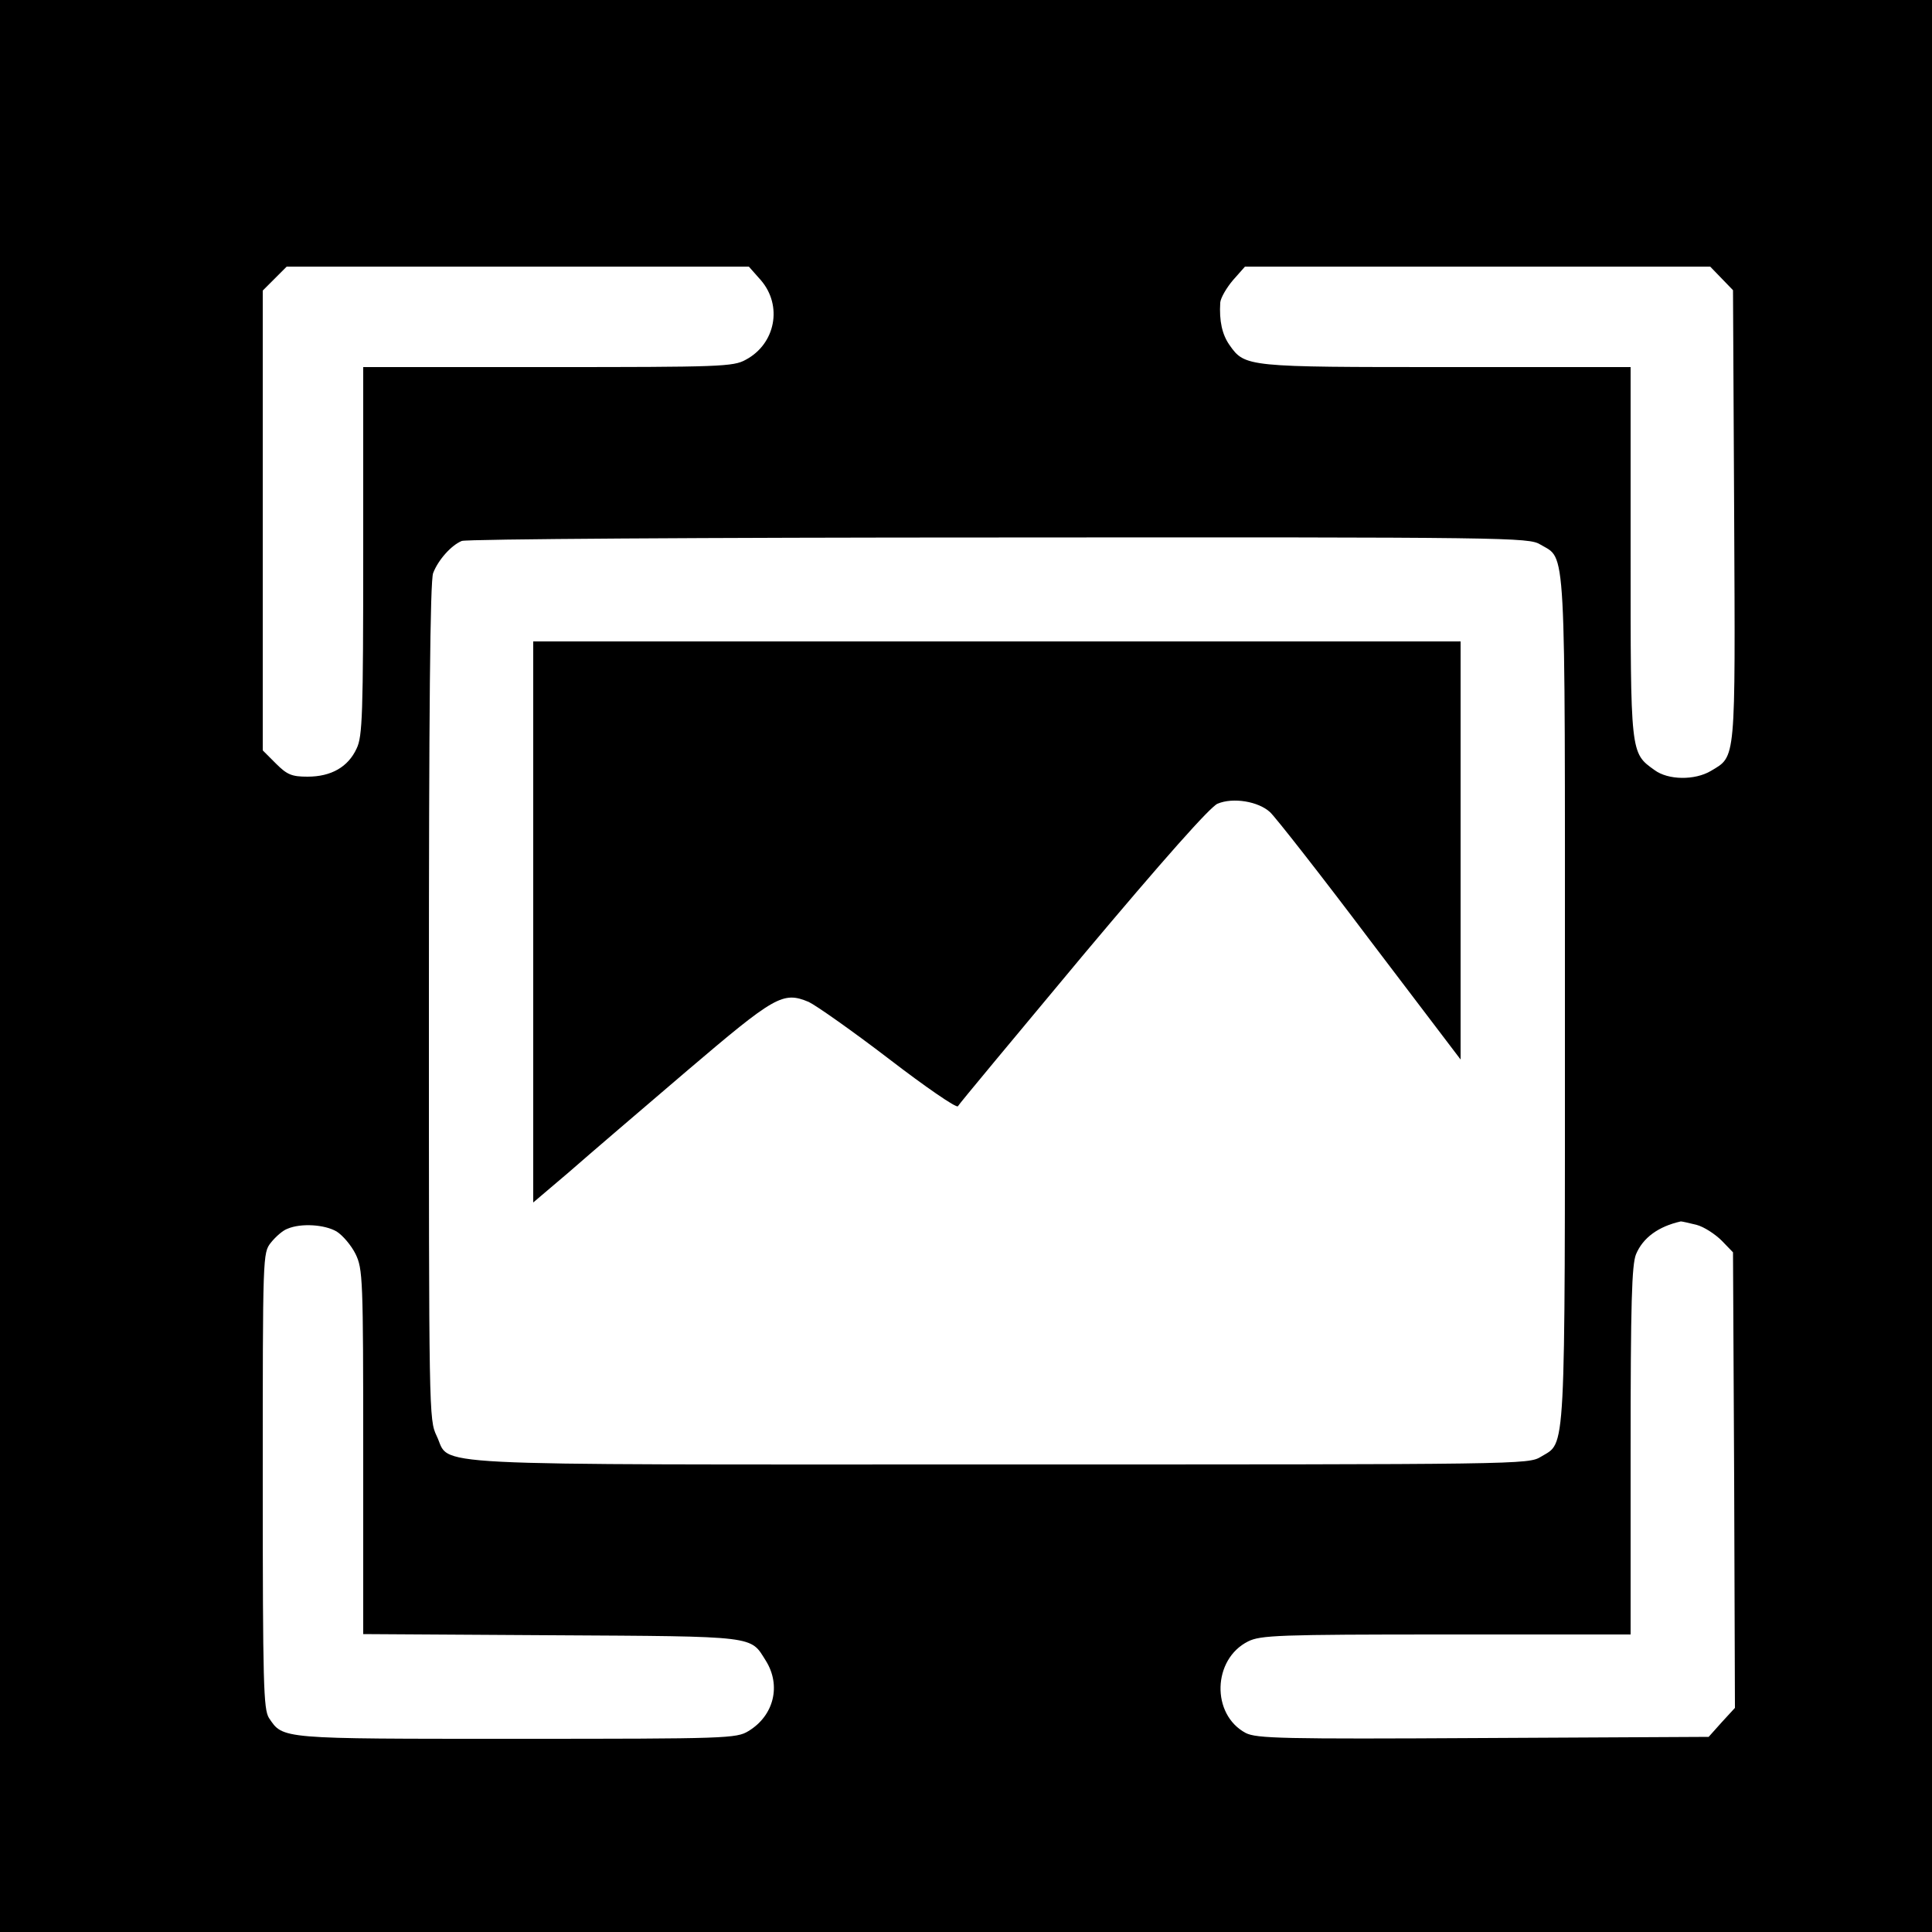
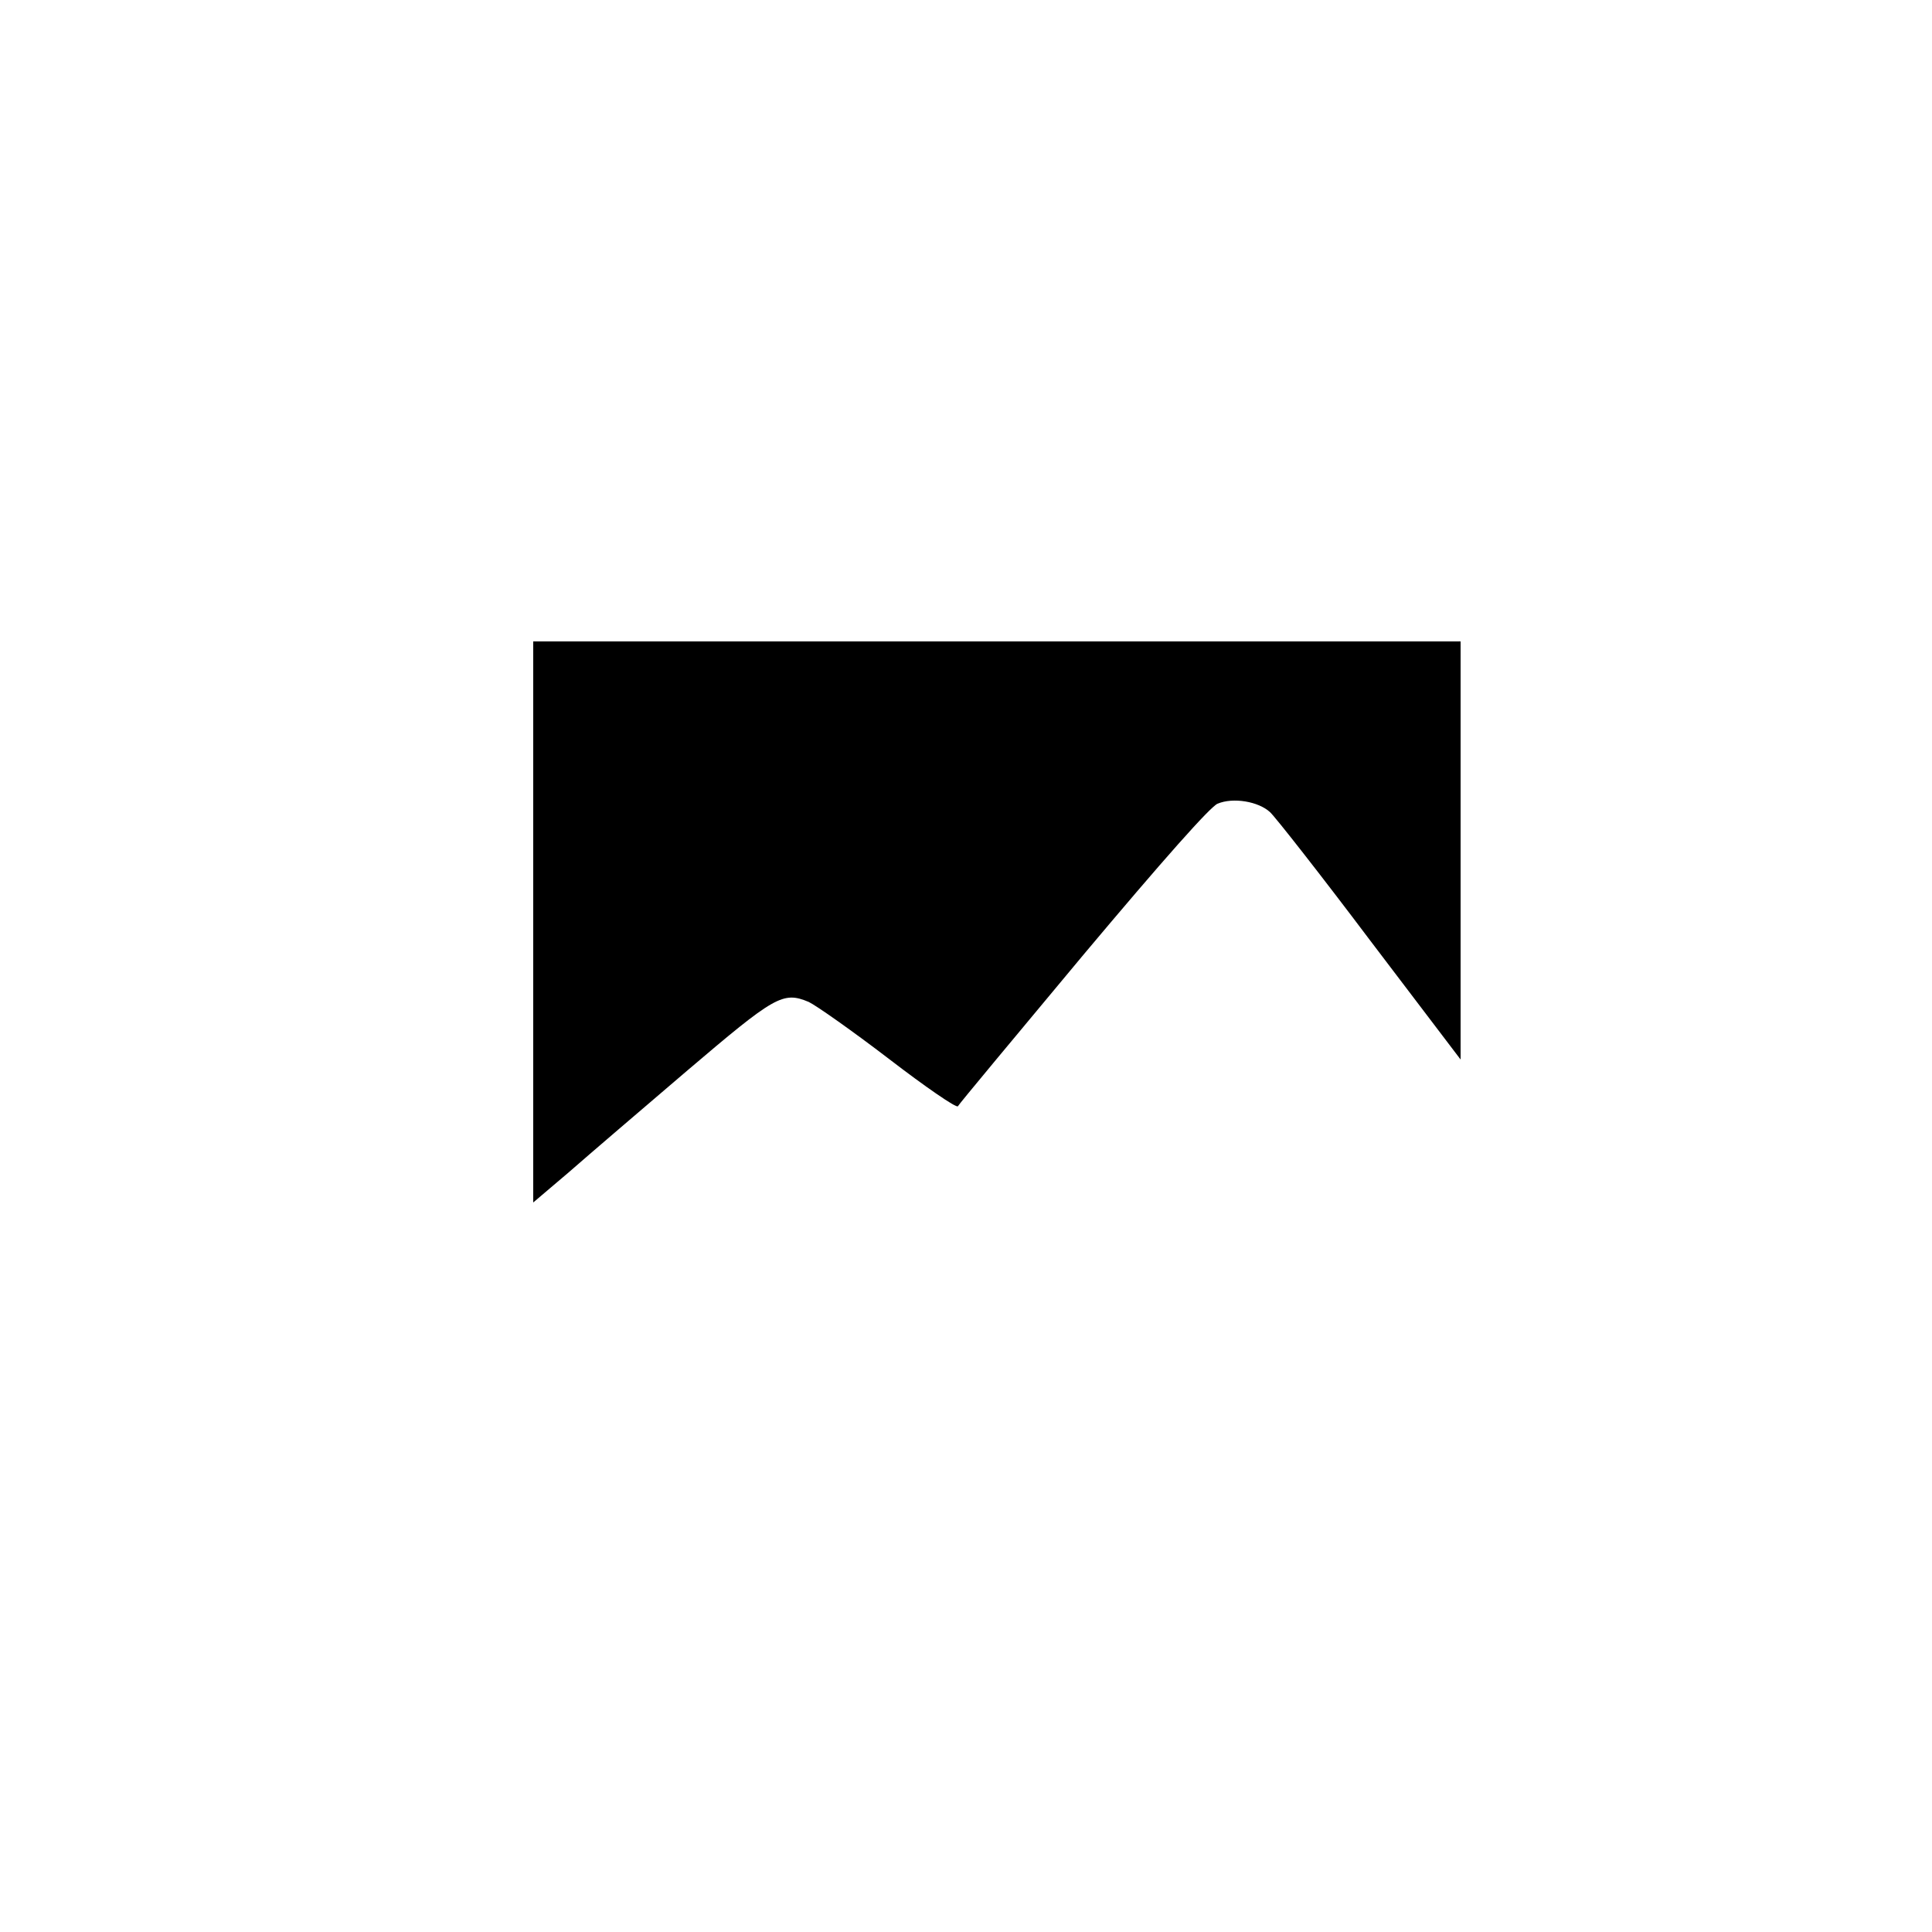
<svg xmlns="http://www.w3.org/2000/svg" version="1.0" width="500pt" height="500pt" viewBox="0 0 500 500" preserveAspectRatio="xMidYMid meet">
  <g transform="translate(0,500) scale(0.1,-0.1)" fill="#000000" stroke="none">
-     <path d="M0 2500 l0 -2500 2500 0 2500 0 0 2500 0 2500 -2500 0 -2500 0 0 -2500z m1969 1775 c57 -66 38 -165 -39 -206 -32 -18 -66 -19 -512 -19 l-478 0 0 -476 c0 -424 -2 -480 -17 -511 -22 -48 -66 -73 -127 -73 -41 0 -53 5 -82 34 l-34 34 0 595 0 595 31 31 31 31 598 0 598 0 31 -35z m2487 4 l29 -30 3 -582 c3 -644 5 -623 -60 -662 -42 -25 -111 -24 -146 2 -63 45 -62 40 -62 566 l0 477 -475 0 c-518 0 -523 0 -563 57 -19 27 -27 62 -24 110 1 12 16 38 33 58 l31 35 602 0 602 0 30 -31z m-470 -688 c68 -41 64 29 64 -1180 0 -1202 3 -1141 -62 -1181 -33 -20 -47 -20 -1401 -20 -1536 0 -1418 -6 -1457 74 -20 42 -20 55 -20 1124 0 741 3 1090 11 1109 13 34 47 72 74 83 11 5 637 9 1390 9 1323 1 1371 0 1401 -18z m405 -1761 c19 -5 48 -24 65 -41 l29 -30 3 -590 2 -589 -34 -37 -34 -38 -584 -3 c-521 -3 -586 -1 -614 13 -90 48 -86 191 6 237 32 16 78 18 513 18 l477 0 0 475 c0 383 3 482 14 509 18 43 58 72 116 85 3 0 21 -4 41 -9z m-3520 -17 c16 -10 38 -36 49 -58 19 -39 20 -63 20 -513 l0 -471 488 -3 c536 -3 513 -1 554 -66 40 -64 21 -142 -45 -182 -31 -19 -55 -20 -600 -20 -615 0 -604 -1 -641 54 -14 23 -16 84 -16 614 0 587 0 589 21 616 12 15 31 32 43 36 35 15 96 11 127 -7z" />
    <path d="M1380 2614 l0 -726 93 79 c50 44 187 161 304 261 229 195 249 207 316 179 19 -9 113 -75 207 -147 95 -73 175 -128 179 -123 3 6 149 181 324 391 209 249 329 384 348 392 40 17 106 6 136 -22 14 -13 131 -162 259 -332 l234 -308 0 541 0 541 -1200 0 -1200 0 0 -726z" />
  </g>
</svg>